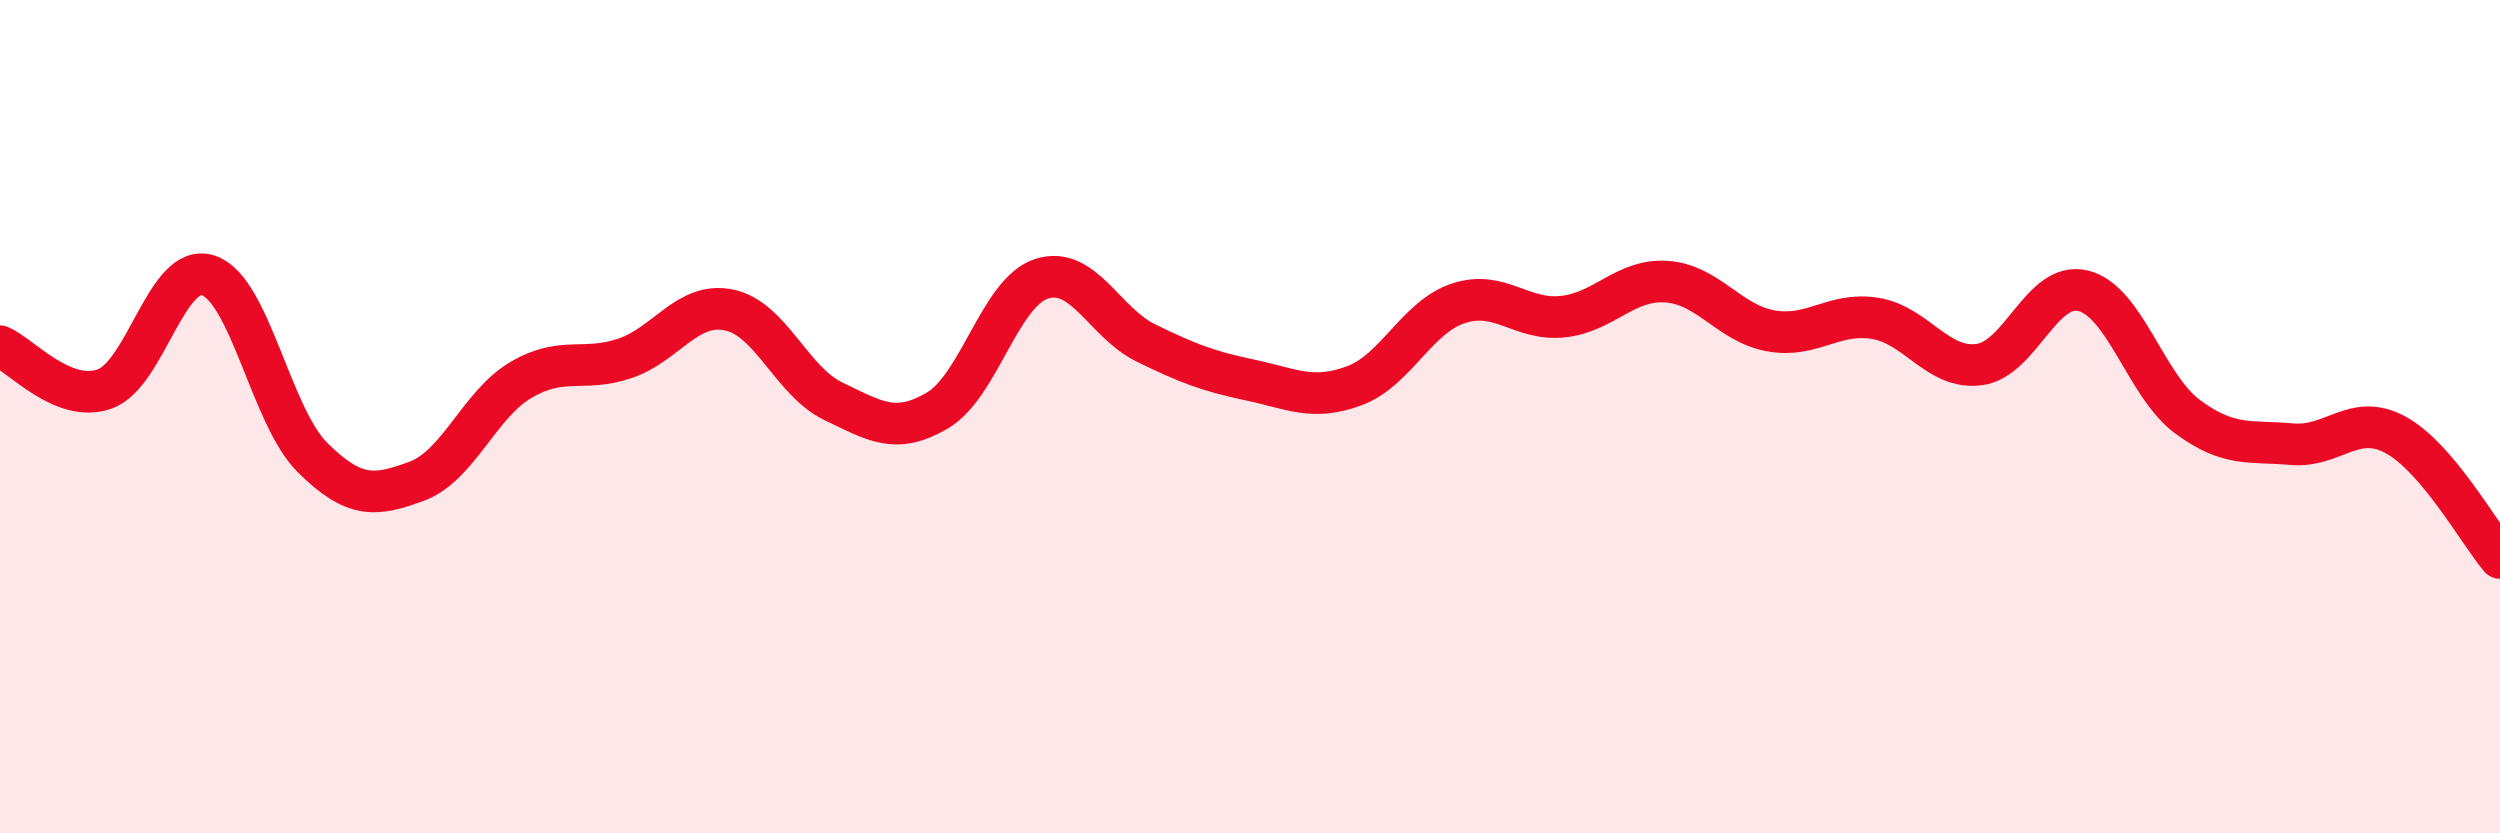
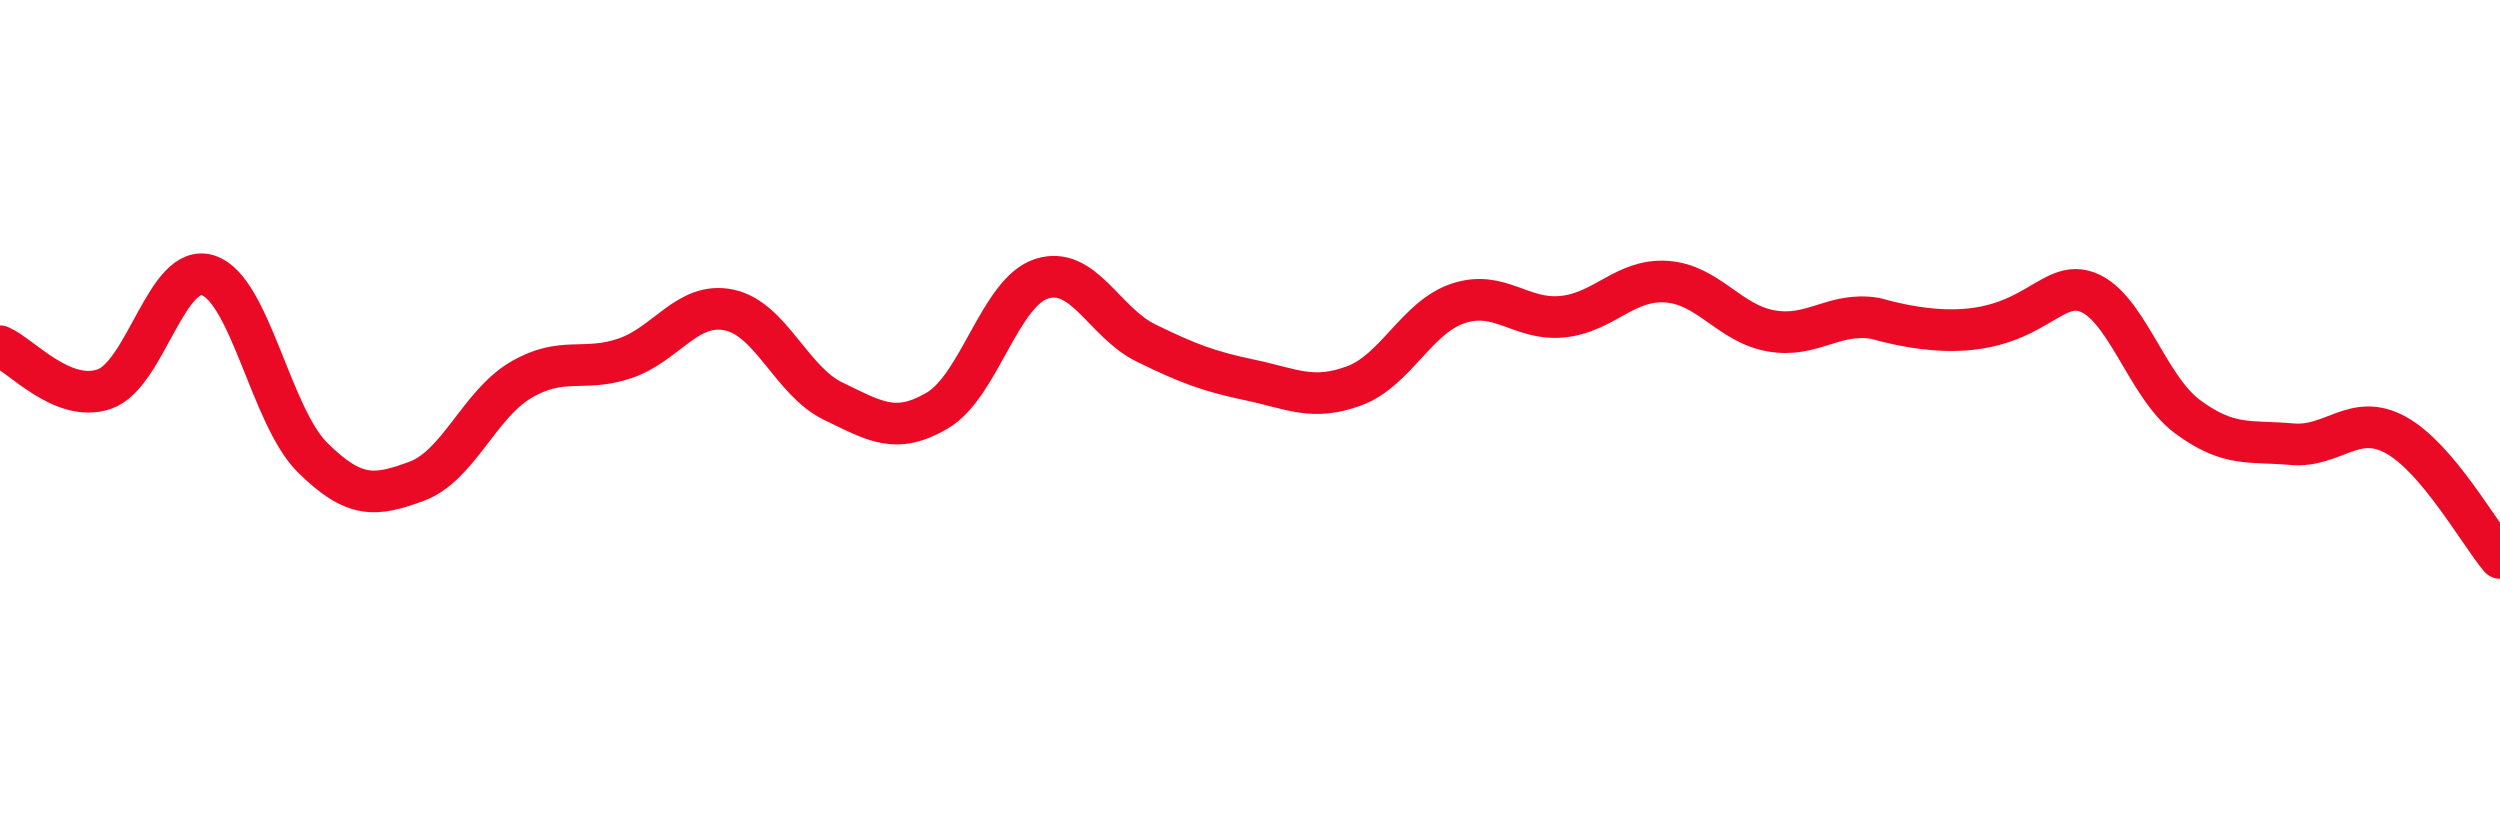
<svg xmlns="http://www.w3.org/2000/svg" width="60" height="20" viewBox="0 0 60 20">
-   <path d="M 0,8.31 C 0.5,8.52 1.5,9.68 2.5,9.34 C 3.5,9 4,6.28 5,6.61 C 6,6.94 6.5,9.99 7.5,10.98 C 8.5,11.97 9,11.92 10,11.55 C 11,11.18 11.5,9.71 12.5,9.12 C 13.5,8.53 14,8.94 15,8.6 C 16,8.26 16.5,7.23 17.5,7.44 C 18.5,7.65 19,9.15 20,9.63 C 21,10.11 21.5,10.44 22.5,9.85 C 23.5,9.26 24,7.01 25,6.69 C 26,6.37 26.5,7.74 27.5,8.23 C 28.5,8.72 29,8.91 30,9.12 C 31,9.33 31.5,9.63 32.5,9.26 C 33.5,8.89 34,7.61 35,7.28 C 36,6.95 36.5,7.7 37.5,7.6 C 38.5,7.5 39,6.69 40,6.76 C 41,6.83 41.5,7.76 42.5,7.94 C 43.5,8.12 44,7.48 45,7.64 C 46,7.8 46.5,8.88 47.5,8.75 C 48.5,8.62 49,6.73 50,6.98 C 51,7.23 51.5,9.26 52.5,10 C 53.5,10.74 54,10.57 55,10.66 C 56,10.75 56.5,9.89 57.5,10.44 C 58.5,10.99 59.5,12.8 60,13.39L60 20L0 20Z" fill="#EB0A25" opacity="0.1" stroke-linecap="round" stroke-linejoin="round" />
-   <path d="M 0,8.31 C 0.5,8.52 1.5,9.68 2.5,9.34 C 3.5,9 4,6.28 5,6.61 C 6,6.94 6.5,9.99 7.5,10.98 C 8.5,11.97 9,11.92 10,11.55 C 11,11.18 11.5,9.71 12.5,9.12 C 13.5,8.53 14,8.94 15,8.6 C 16,8.26 16.5,7.23 17.5,7.44 C 18.5,7.65 19,9.15 20,9.63 C 21,10.11 21.5,10.44 22.5,9.85 C 23.5,9.26 24,7.01 25,6.69 C 26,6.37 26.5,7.74 27.5,8.23 C 28.5,8.72 29,8.91 30,9.12 C 31,9.33 31.5,9.63 32.5,9.26 C 33.5,8.89 34,7.61 35,7.28 C 36,6.95 36.5,7.7 37.5,7.6 C 38.5,7.5 39,6.69 40,6.76 C 41,6.83 41.5,7.76 42.5,7.94 C 43.5,8.12 44,7.48 45,7.64 C 46,7.8 46.5,8.88 47.5,8.75 C 48.5,8.62 49,6.73 50,6.98 C 51,7.23 51.5,9.26 52.5,10 C 53.5,10.74 54,10.57 55,10.66 C 56,10.75 56.5,9.89 57.5,10.44 C 58.5,10.99 59.5,12.8 60,13.39" stroke="#EB0A25" stroke-width="1" fill="none" stroke-linecap="round" stroke-linejoin="round" />
+   <path d="M 0,8.31 C 0.5,8.52 1.5,9.68 2.5,9.34 C 3.5,9 4,6.28 5,6.61 C 6,6.94 6.5,9.99 7.5,10.98 C 8.5,11.97 9,11.92 10,11.55 C 11,11.18 11.5,9.71 12.5,9.12 C 13.5,8.53 14,8.94 15,8.6 C 16,8.26 16.5,7.23 17.5,7.44 C 18.5,7.65 19,9.15 20,9.63 C 21,10.11 21.5,10.44 22.5,9.85 C 23.5,9.26 24,7.01 25,6.69 C 26,6.37 26.5,7.74 27.5,8.23 C 28.5,8.72 29,8.91 30,9.12 C 31,9.33 31.5,9.63 32.5,9.26 C 33.5,8.89 34,7.61 35,7.28 C 36,6.95 36.5,7.7 37.5,7.6 C 38.5,7.5 39,6.69 40,6.76 C 41,6.83 41.5,7.76 42.5,7.94 C 43.5,8.12 44,7.48 45,7.64 C 48.5,8.62 49,6.73 50,6.98 C 51,7.23 51.5,9.26 52.5,10 C 53.5,10.74 54,10.57 55,10.66 C 56,10.75 56.5,9.89 57.5,10.44 C 58.5,10.99 59.5,12.8 60,13.39" stroke="#EB0A25" stroke-width="1" fill="none" stroke-linecap="round" stroke-linejoin="round" />
</svg>